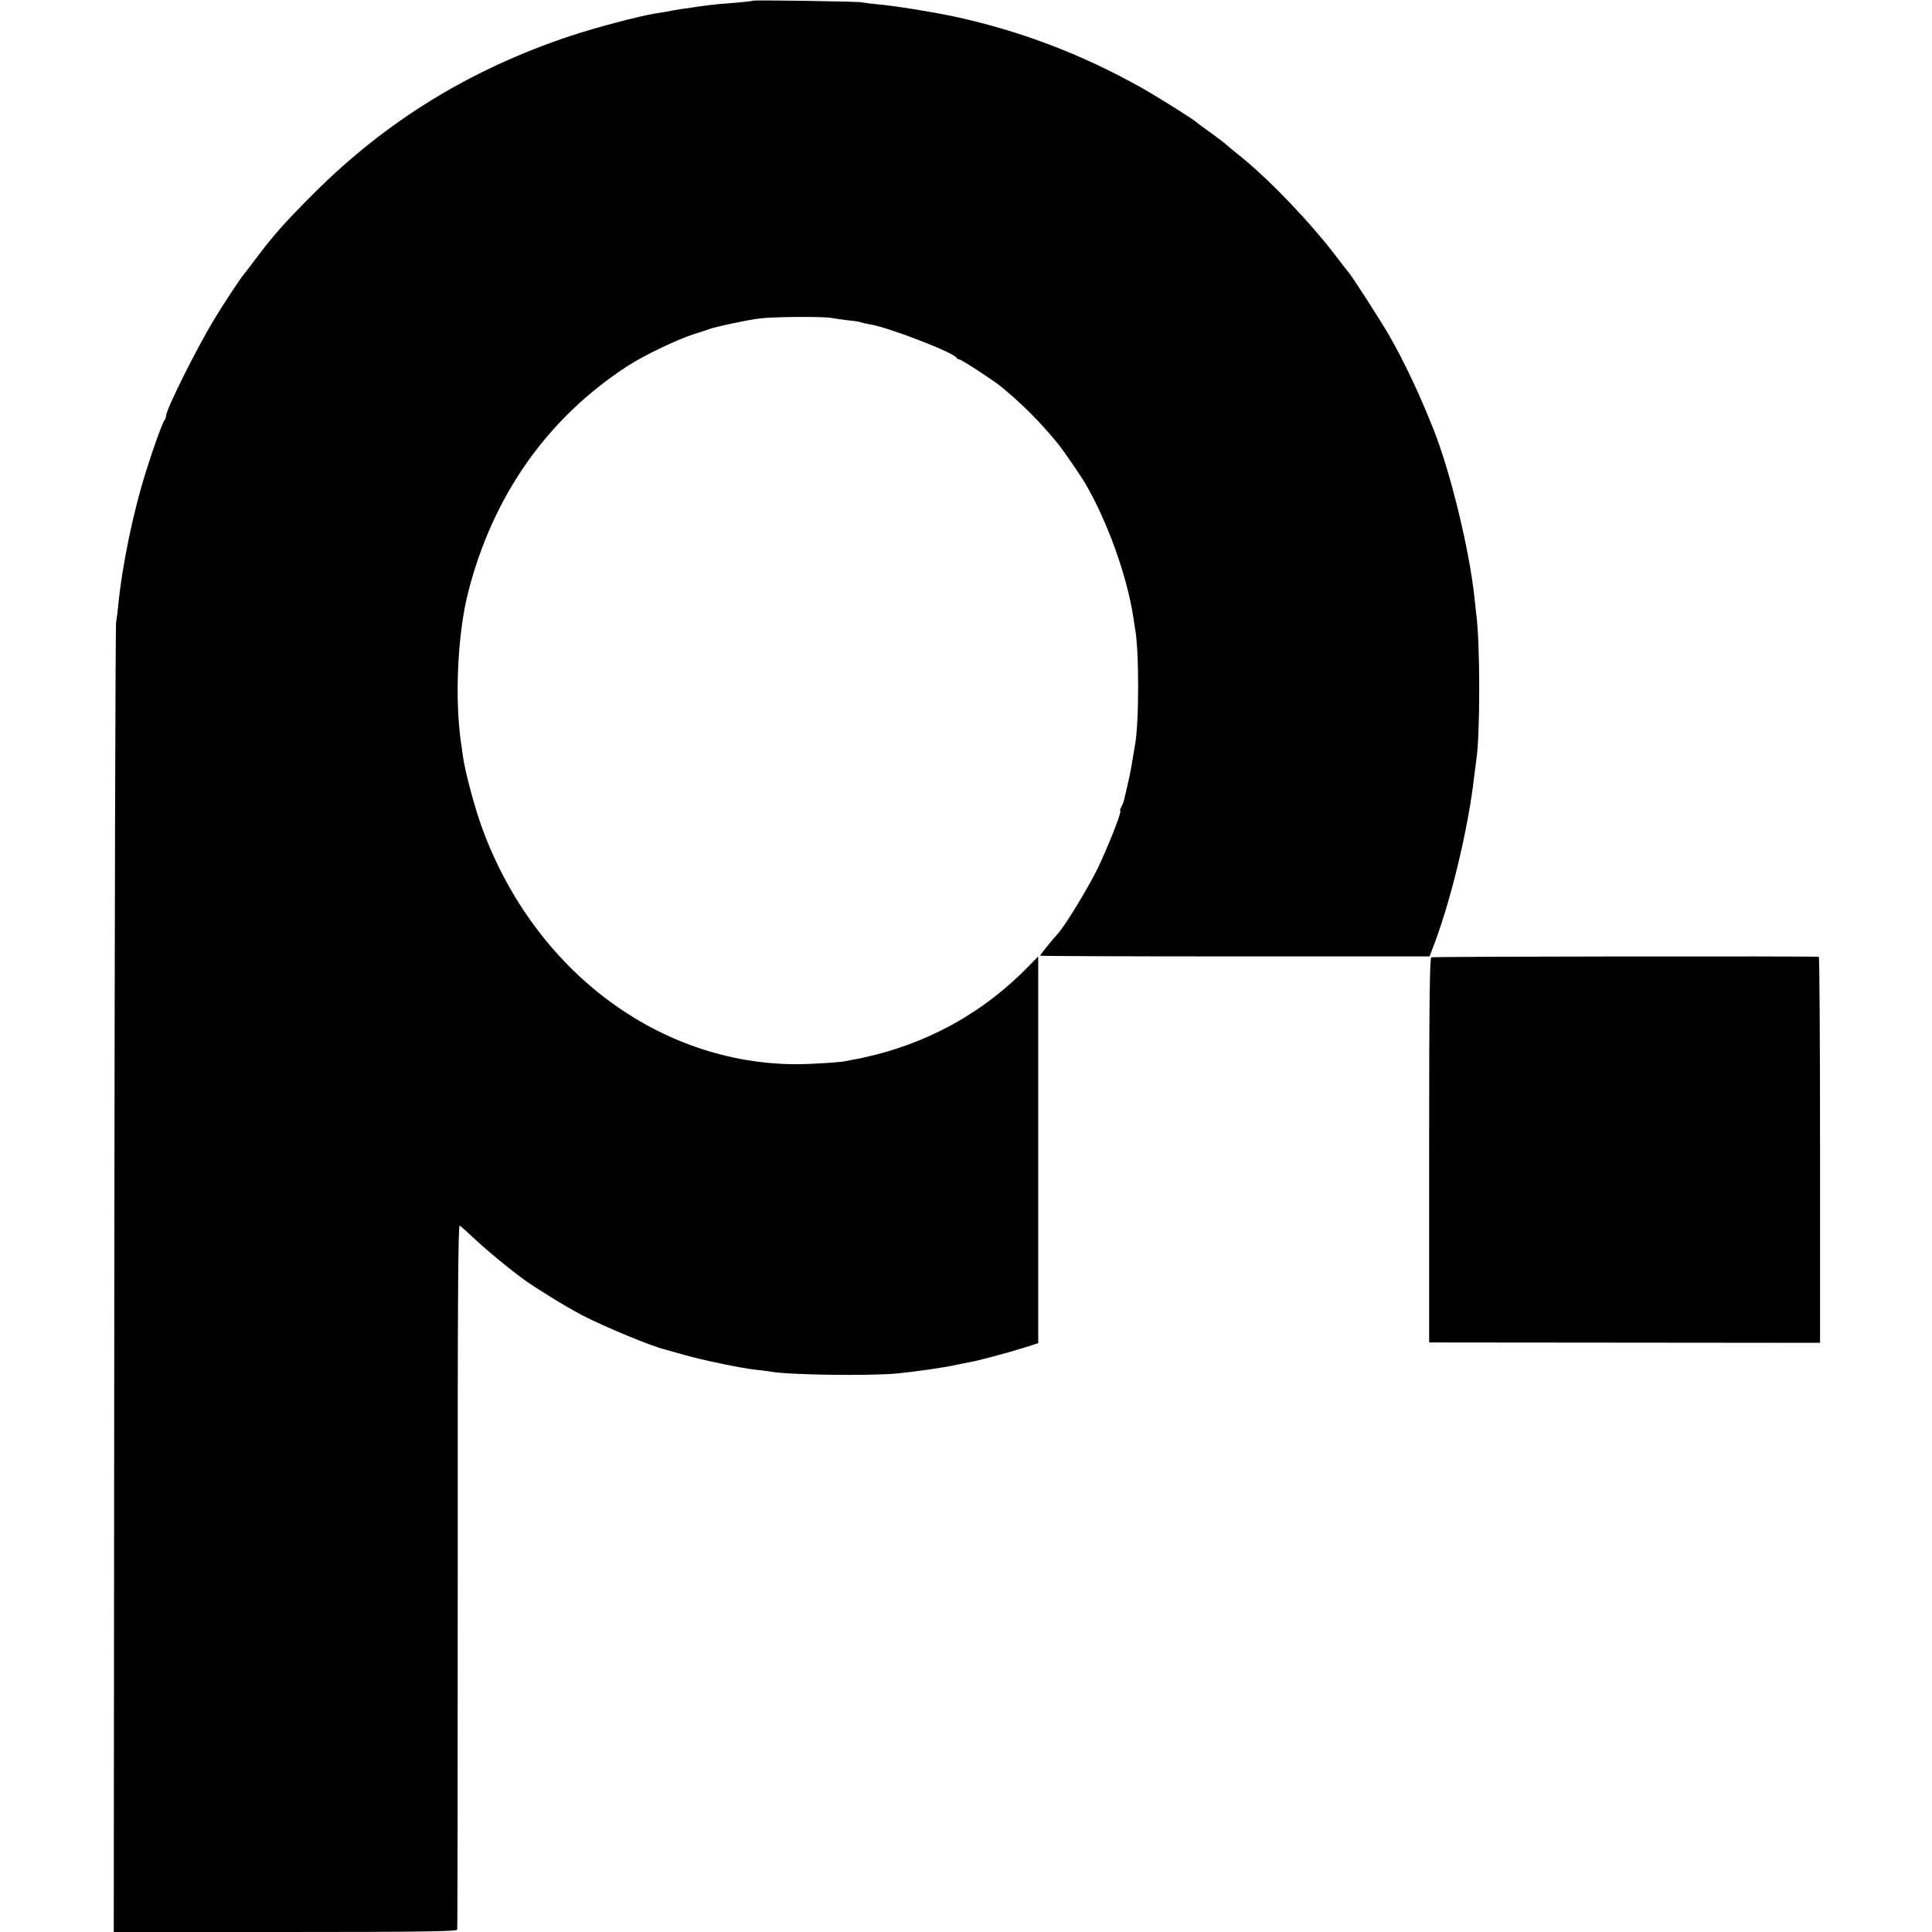
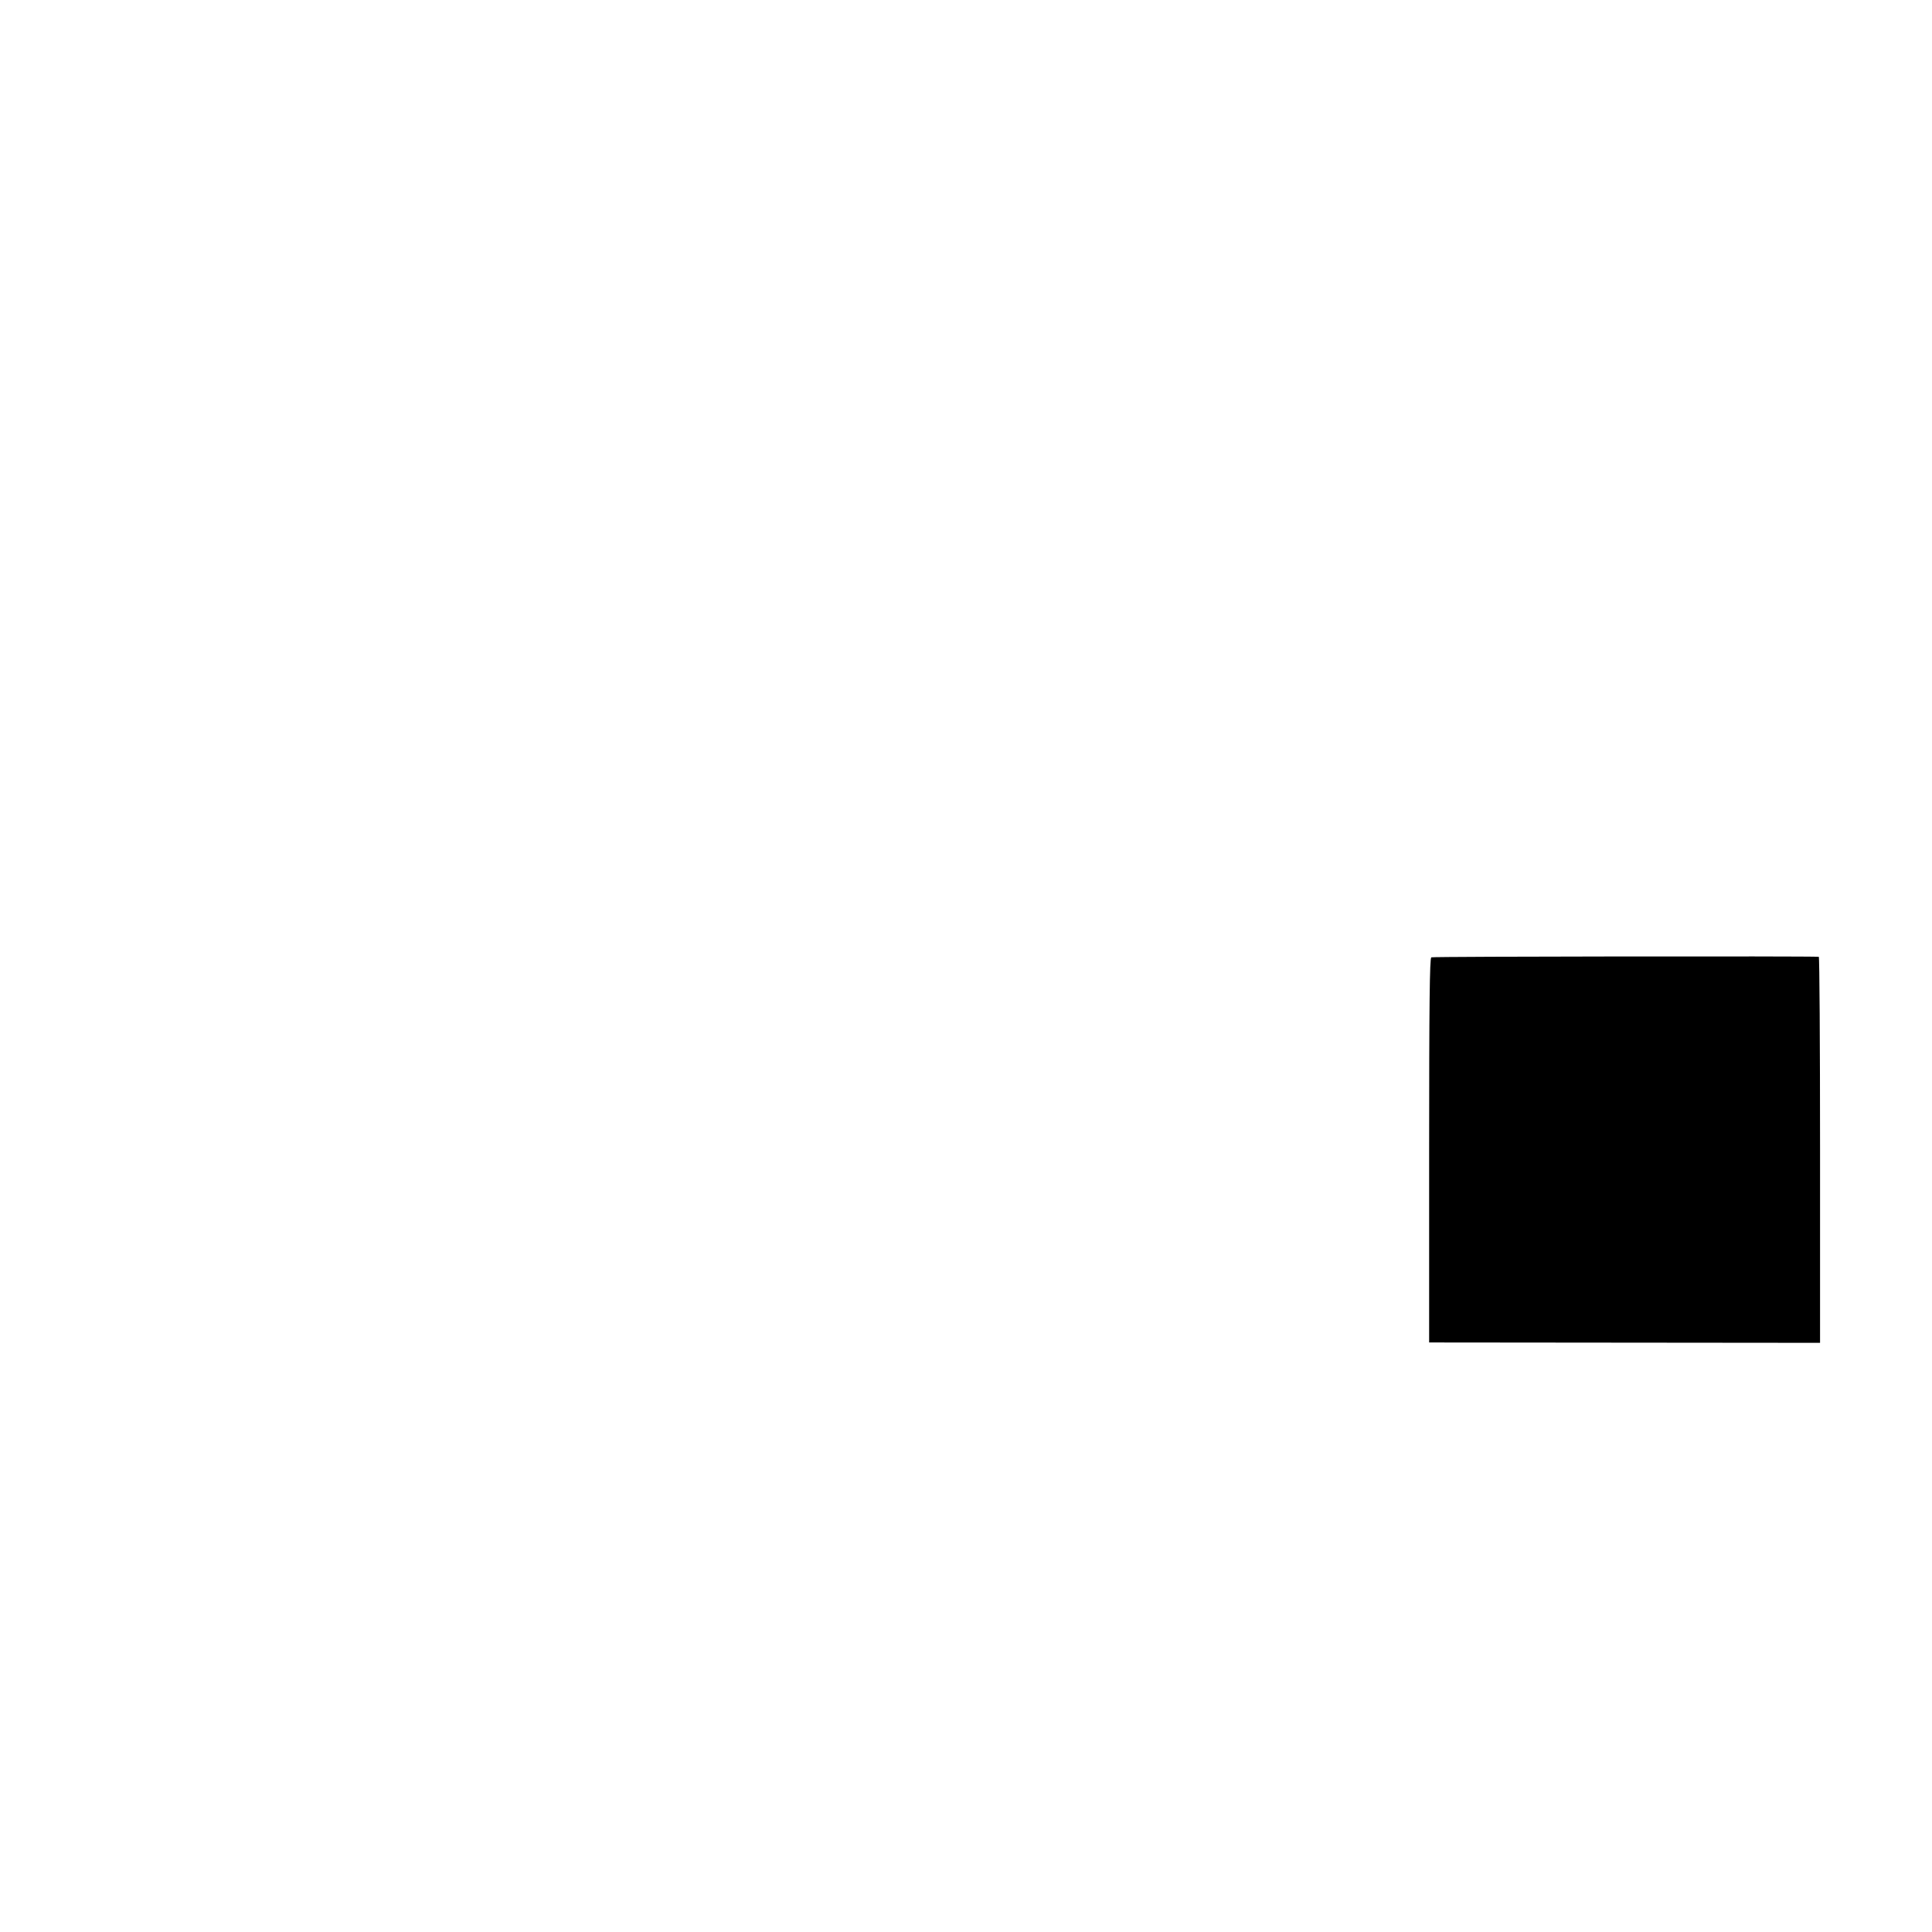
<svg xmlns="http://www.w3.org/2000/svg" version="1.0" width="1070pt" height="1070pt" viewBox="0 0 1070 1070" preserveAspectRatio="xMidYMid meet">
  <g transform="translate(0,1070) scale(0.1,-0.1)" fill="#000000" stroke="none">
-     <path d="M4169 10696 c-2 -2 -44 -7 -94 -11 -93 -7 -107 -8 -190 -19 -95 -13 -147 -21 -195 -31 -13 -2 -41 -7 -62 -10 -84 -13 -331 -78 -472 -125 -553 -185 -1014 -468 -1417 -870 -163 -163 -222 -230 -324 -365 -33 -44 -62 -82 -65 -85 -13 -13 -113 -164 -164 -249 -96 -158 -266 -499 -266 -533 0 -8 -4 -18 -8 -24 -11 -11 -61 -150 -100 -274 -75 -235 -136 -533 -158 -760 -2 -25 -7 -63 -11 -85 -4 -22 -8 -1663 -10 -3647 l-3 -3608 949 0 c750 0 950 3 953 13 2 6 3 888 3 1959 -1 1517 2 1945 11 1940 7 -4 43 -36 81 -72 90 -84 252 -215 319 -257 10 -7 57 -37 104 -66 47 -30 123 -74 170 -99 125 -65 389 -175 467 -193 10 -3 56 -16 103 -29 98 -28 307 -72 395 -82 33 -3 69 -8 80 -10 95 -19 543 -25 700 -11 96 9 273 34 335 49 25 5 54 11 65 13 35 4 217 53 303 80 l82 26 0 1071 0 1071 -63 -64 c-230 -234 -511 -396 -832 -479 -44 -11 -96 -23 -115 -26 -19 -3 -40 -7 -47 -9 -23 -8 -199 -19 -288 -19 -758 4 -1442 517 -1732 1300 -41 109 -97 317 -109 404 -3 25 -8 56 -10 70 -37 249 -20 613 40 845 138 535 441 963 885 1250 90 58 271 145 366 175 39 12 77 25 85 28 40 14 205 49 275 58 80 10 350 12 400 3 22 -4 67 -10 100 -14 32 -3 62 -8 66 -11 4 -2 24 -6 45 -10 103 -16 470 -158 482 -186 2 -5 8 -8 14 -8 11 0 186 -114 232 -151 115 -95 210 -189 310 -310 31 -37 129 -180 158 -229 122 -210 229 -509 264 -735 4 -27 9 -57 10 -65 23 -115 23 -526 0 -645 -2 -11 -9 -54 -16 -95 -6 -41 -19 -102 -27 -135 -8 -33 -16 -68 -18 -77 -2 -9 -9 -26 -15 -37 -6 -12 -8 -21 -6 -21 12 0 -68 -201 -125 -320 -53 -108 -182 -320 -221 -362 -26 -27 -98 -117 -98 -121 0 -2 485 -4 1078 -4 l1079 0 12 31 c103 260 203 675 236 971 4 33 9 71 11 85 22 138 22 658 -1 815 -2 17 -6 55 -9 85 -28 265 -133 697 -228 935 -81 203 -159 367 -246 520 -42 73 -209 333 -222 345 -3 3 -34 43 -70 90 -142 187 -364 419 -525 550 -44 35 -86 70 -93 77 -8 7 -44 34 -80 60 -37 26 -69 50 -72 53 -15 16 -201 133 -310 195 -327 184 -676 317 -1043 395 -126 26 -316 57 -407 65 -41 4 -84 9 -95 12 -22 5 -601 14 -606 9z" />
    <path d="M7927 5398 c-9 -5 -12 -260 -12 -1070 l0 -1063 1083 -1 1082 -1 0 1069 c0 587 -3 1068 -7 1069 -50 4 -2138 2 -2146 -3z" />
  </g>
</svg>